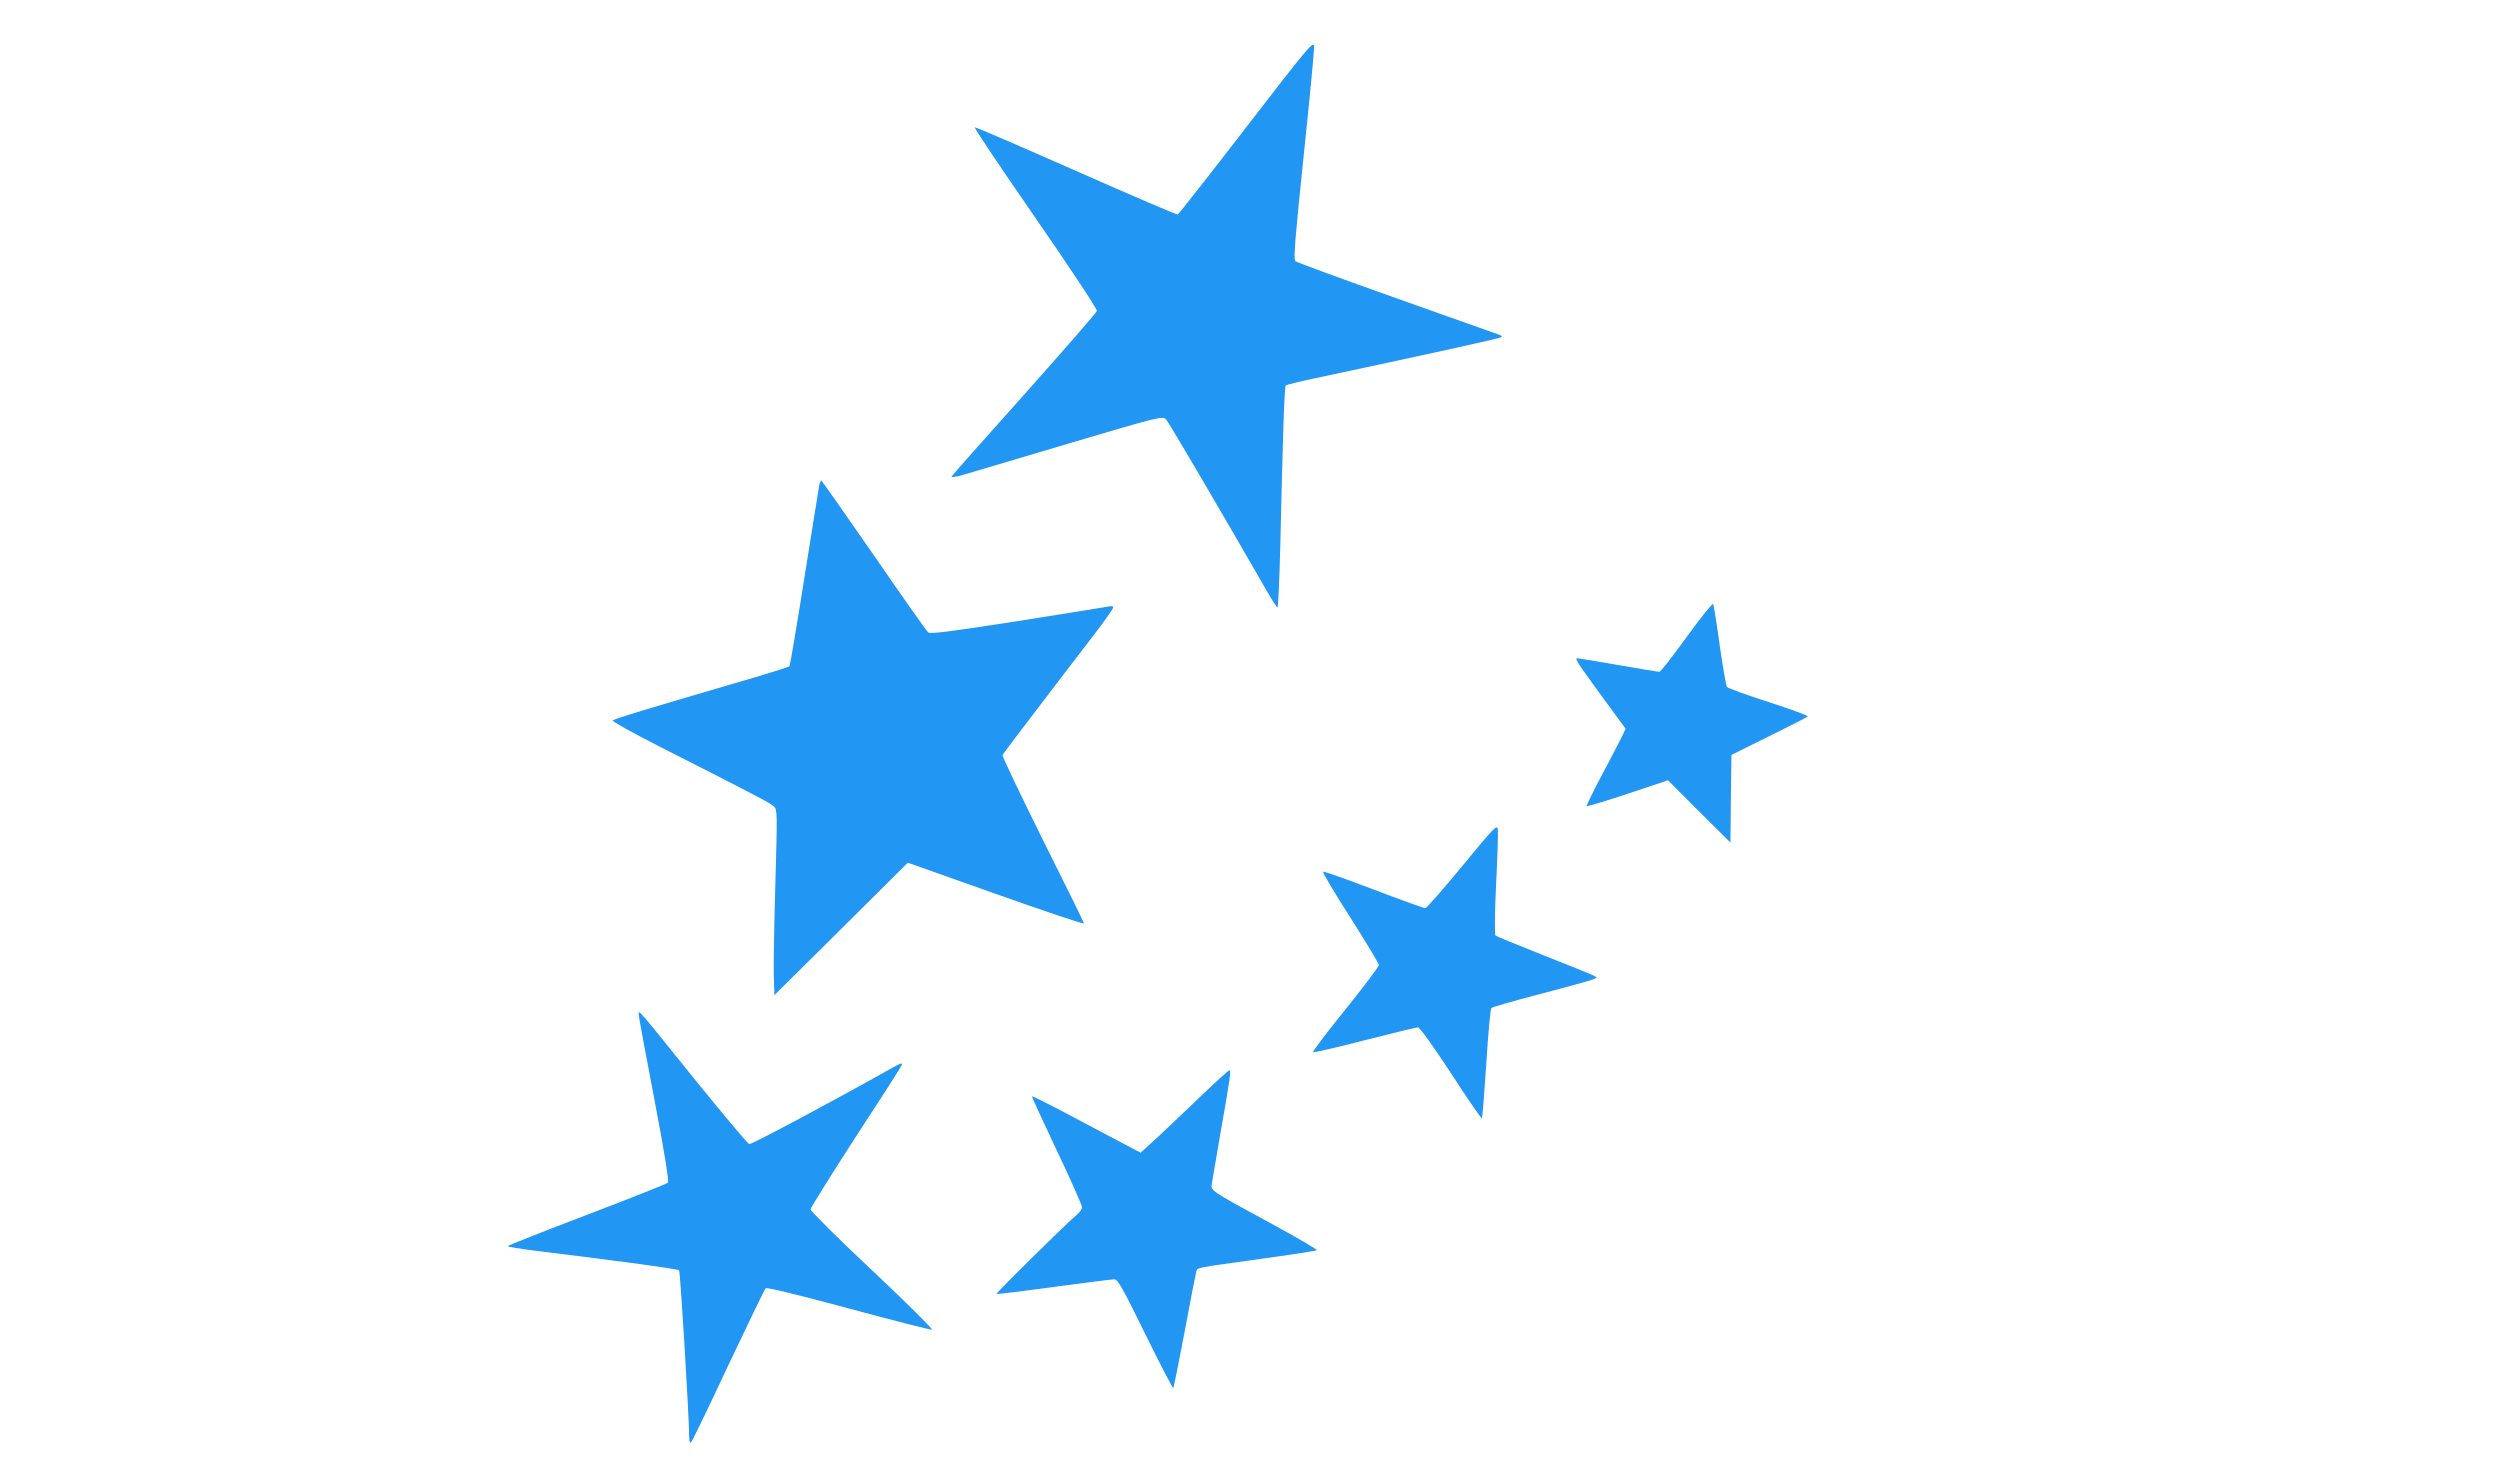
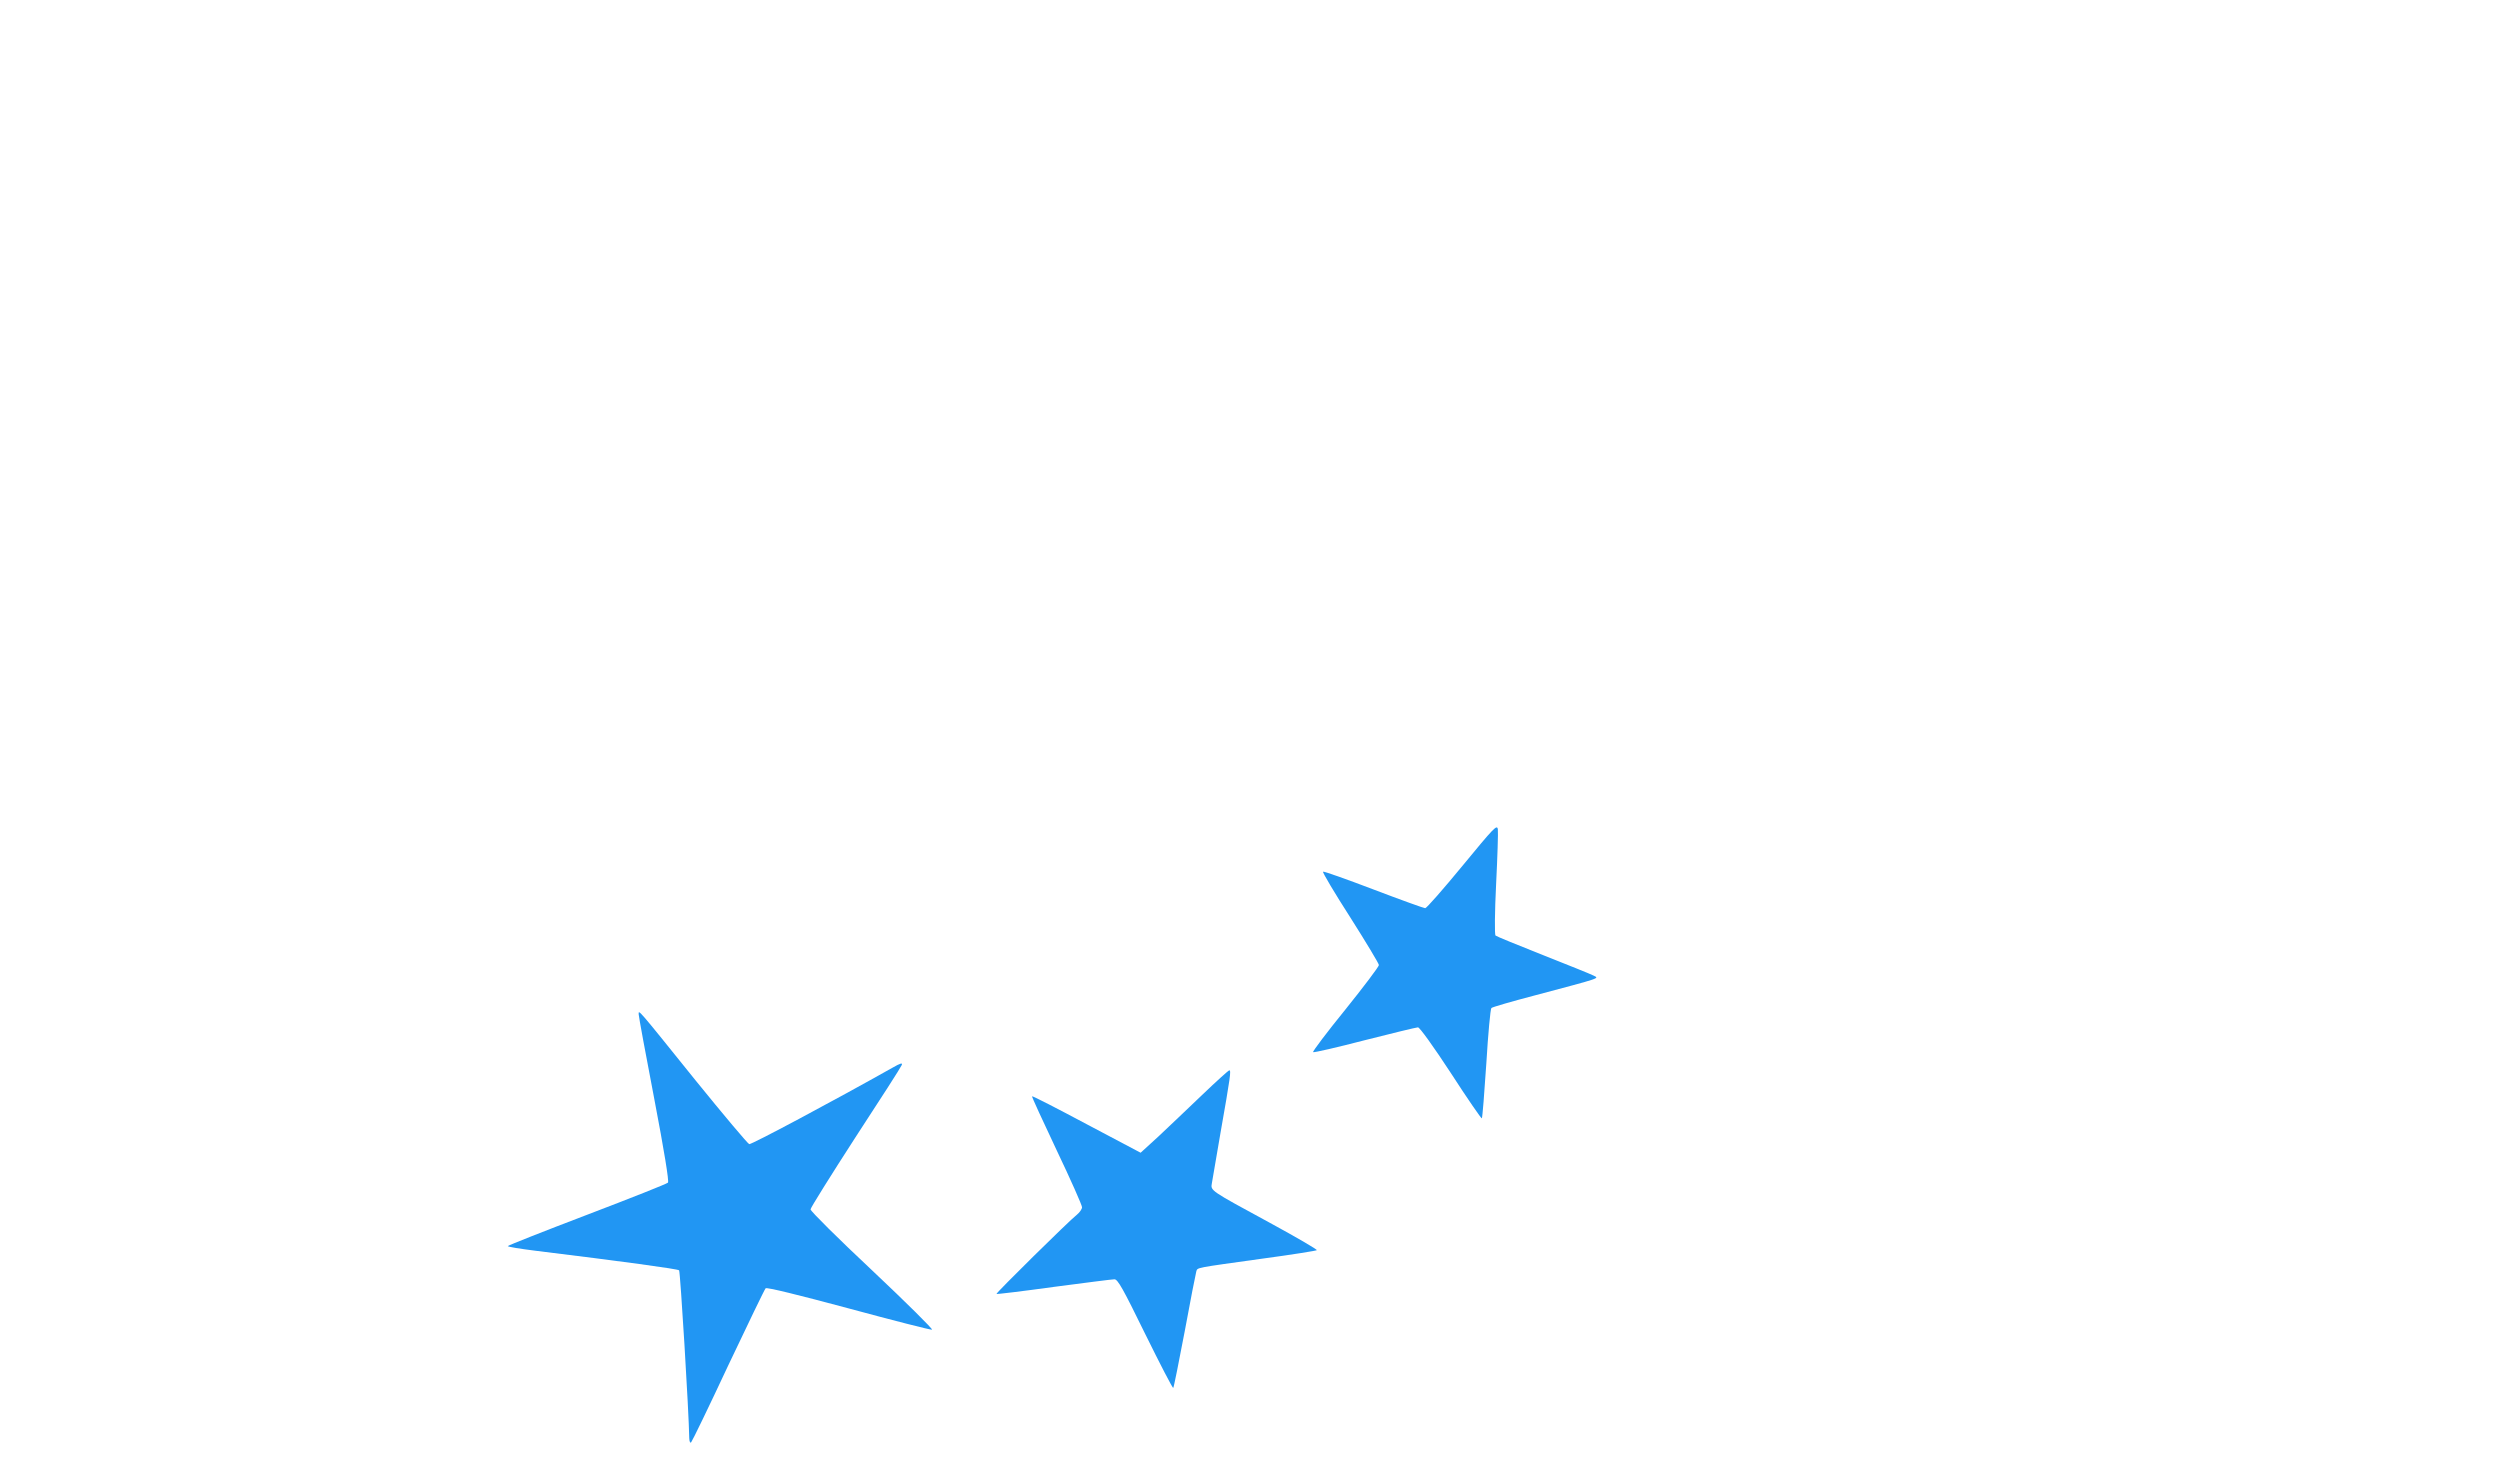
<svg xmlns="http://www.w3.org/2000/svg" version="1.0" width="1280pt" height="756pt" viewBox="0 0 1280 756" preserveAspectRatio="xMidYMid meet">
  <g transform="translate(0,756) scale(0.1,-0.1)" fill="#2196f3" stroke="none">
-     <path d="M6382 6910 c-189 -245 -347 -446 -352 -448 -5 -2 -239 98 -521 223 -281 124 -514 225 -518 223 -5 -2 135 -210 310 -463 180 -260 317 -467 315 -477 -2 -9 -170 -201 -372 -428 -203 -226 -370 -415 -372 -420 -2 -5 21 -2 50 6 29 9 273 81 542 161 472 140 489 144 506 126 14 -15 265 -442 514 -875 28 -49 53 -88 57 -88 3 0 10 141 14 313 13 565 21 817 28 823 3 4 64 19 134 34 588 125 965 208 971 214 2 3 -1 8 -9 11 -8 3 -243 86 -524 186 -280 99 -516 186 -523 192 -10 10 -1 117 43 542 31 292 55 544 53 560 -3 27 -39 -16 -346 -415z" />
-     <path d="M4195 5078 c-2 -13 -37 -225 -76 -473 -39 -247 -74 -453 -77 -456 -4 -4 -79 -28 -167 -54 -605 -177 -728 -215 -738 -224 -4 -4 102 -63 235 -131 476 -241 573 -292 591 -309 17 -17 17 -37 7 -392 -6 -206 -10 -419 -8 -474 l3 -100 342 339 341 339 451 -160 c248 -88 451 -156 451 -151 0 4 -95 198 -211 429 -115 232 -208 426 -206 433 3 6 83 113 179 238 95 124 221 290 281 367 59 77 107 145 107 151 0 6 -10 8 -22 5 -13 -3 -223 -36 -467 -75 -339 -53 -448 -67 -459 -58 -7 6 -133 184 -278 395 -146 211 -267 383 -269 383 -3 0 -7 -10 -10 -22z" />
-     <path d="M8636 4299 c-71 -98 -134 -179 -140 -179 -6 0 -101 16 -211 35 -110 19 -204 35 -209 35 -15 0 0 -23 124 -193 l123 -168 -17 -37 c-10 -20 -56 -109 -102 -196 -47 -87 -82 -161 -80 -163 3 -3 97 26 210 63 l206 69 160 -160 160 -159 2 224 3 225 192 95 c106 52 195 98 199 102 3 4 -86 36 -199 73 -113 36 -209 71 -215 78 -5 7 -21 102 -37 212 -15 110 -30 205 -34 212 -3 6 -62 -67 -135 -168z" />
    <path d="M7487 3126 c-98 -119 -183 -216 -190 -216 -6 0 -126 43 -265 96 -139 53 -255 94 -258 91 -4 -3 59 -109 140 -235 80 -126 146 -236 146 -243 0 -8 -77 -110 -171 -227 -95 -117 -169 -215 -166 -219 4 -3 122 24 264 61 142 36 265 66 273 66 9 0 80 -99 169 -235 84 -130 156 -234 158 -231 3 3 13 129 23 281 9 152 21 280 26 284 5 5 106 34 224 65 346 92 328 86 299 101 -13 7 -130 54 -259 105 -129 51 -239 96 -243 100 -5 4 -4 122 3 261 7 140 11 267 9 283 -4 26 -19 10 -182 -188z" />
    <path d="M3270 2367 c0 -10 36 -205 80 -434 51 -267 76 -421 70 -428 -5 -6 -192 -80 -415 -165 -223 -85 -405 -157 -405 -160 0 -4 64 -14 143 -24 441 -54 727 -93 734 -100 6 -6 50 -725 52 -860 1 -19 5 -26 10 -20 5 5 91 182 190 394 100 211 186 389 191 394 6 6 168 -34 425 -103 229 -62 421 -111 427 -109 6 2 -131 138 -305 302 -175 164 -317 305 -317 314 0 8 104 174 230 369 127 194 234 361 237 370 5 13 -6 10 -48 -14 -302 -170 -722 -394 -733 -391 -7 2 -131 149 -276 328 -301 374 -290 361 -290 337z" />
    <path d="M6155 1954 c-71 -69 -172 -163 -222 -211 l-93 -85 -276 146 c-152 81 -278 146 -280 143 -2 -2 55 -126 126 -276 72 -151 130 -282 130 -292 0 -9 -12 -27 -26 -38 -40 -31 -416 -402 -412 -406 1 -2 134 14 293 36 160 21 299 39 311 39 17 0 43 -46 158 -281 76 -154 140 -278 143 -275 3 2 29 134 59 291 29 158 56 295 59 305 7 21 -11 17 340 66 149 20 273 40 277 43 4 3 -104 66 -240 140 -311 169 -304 164 -297 204 3 18 23 133 44 257 51 289 55 320 45 320 -5 -1 -67 -57 -139 -126z" />
  </g>
</svg>